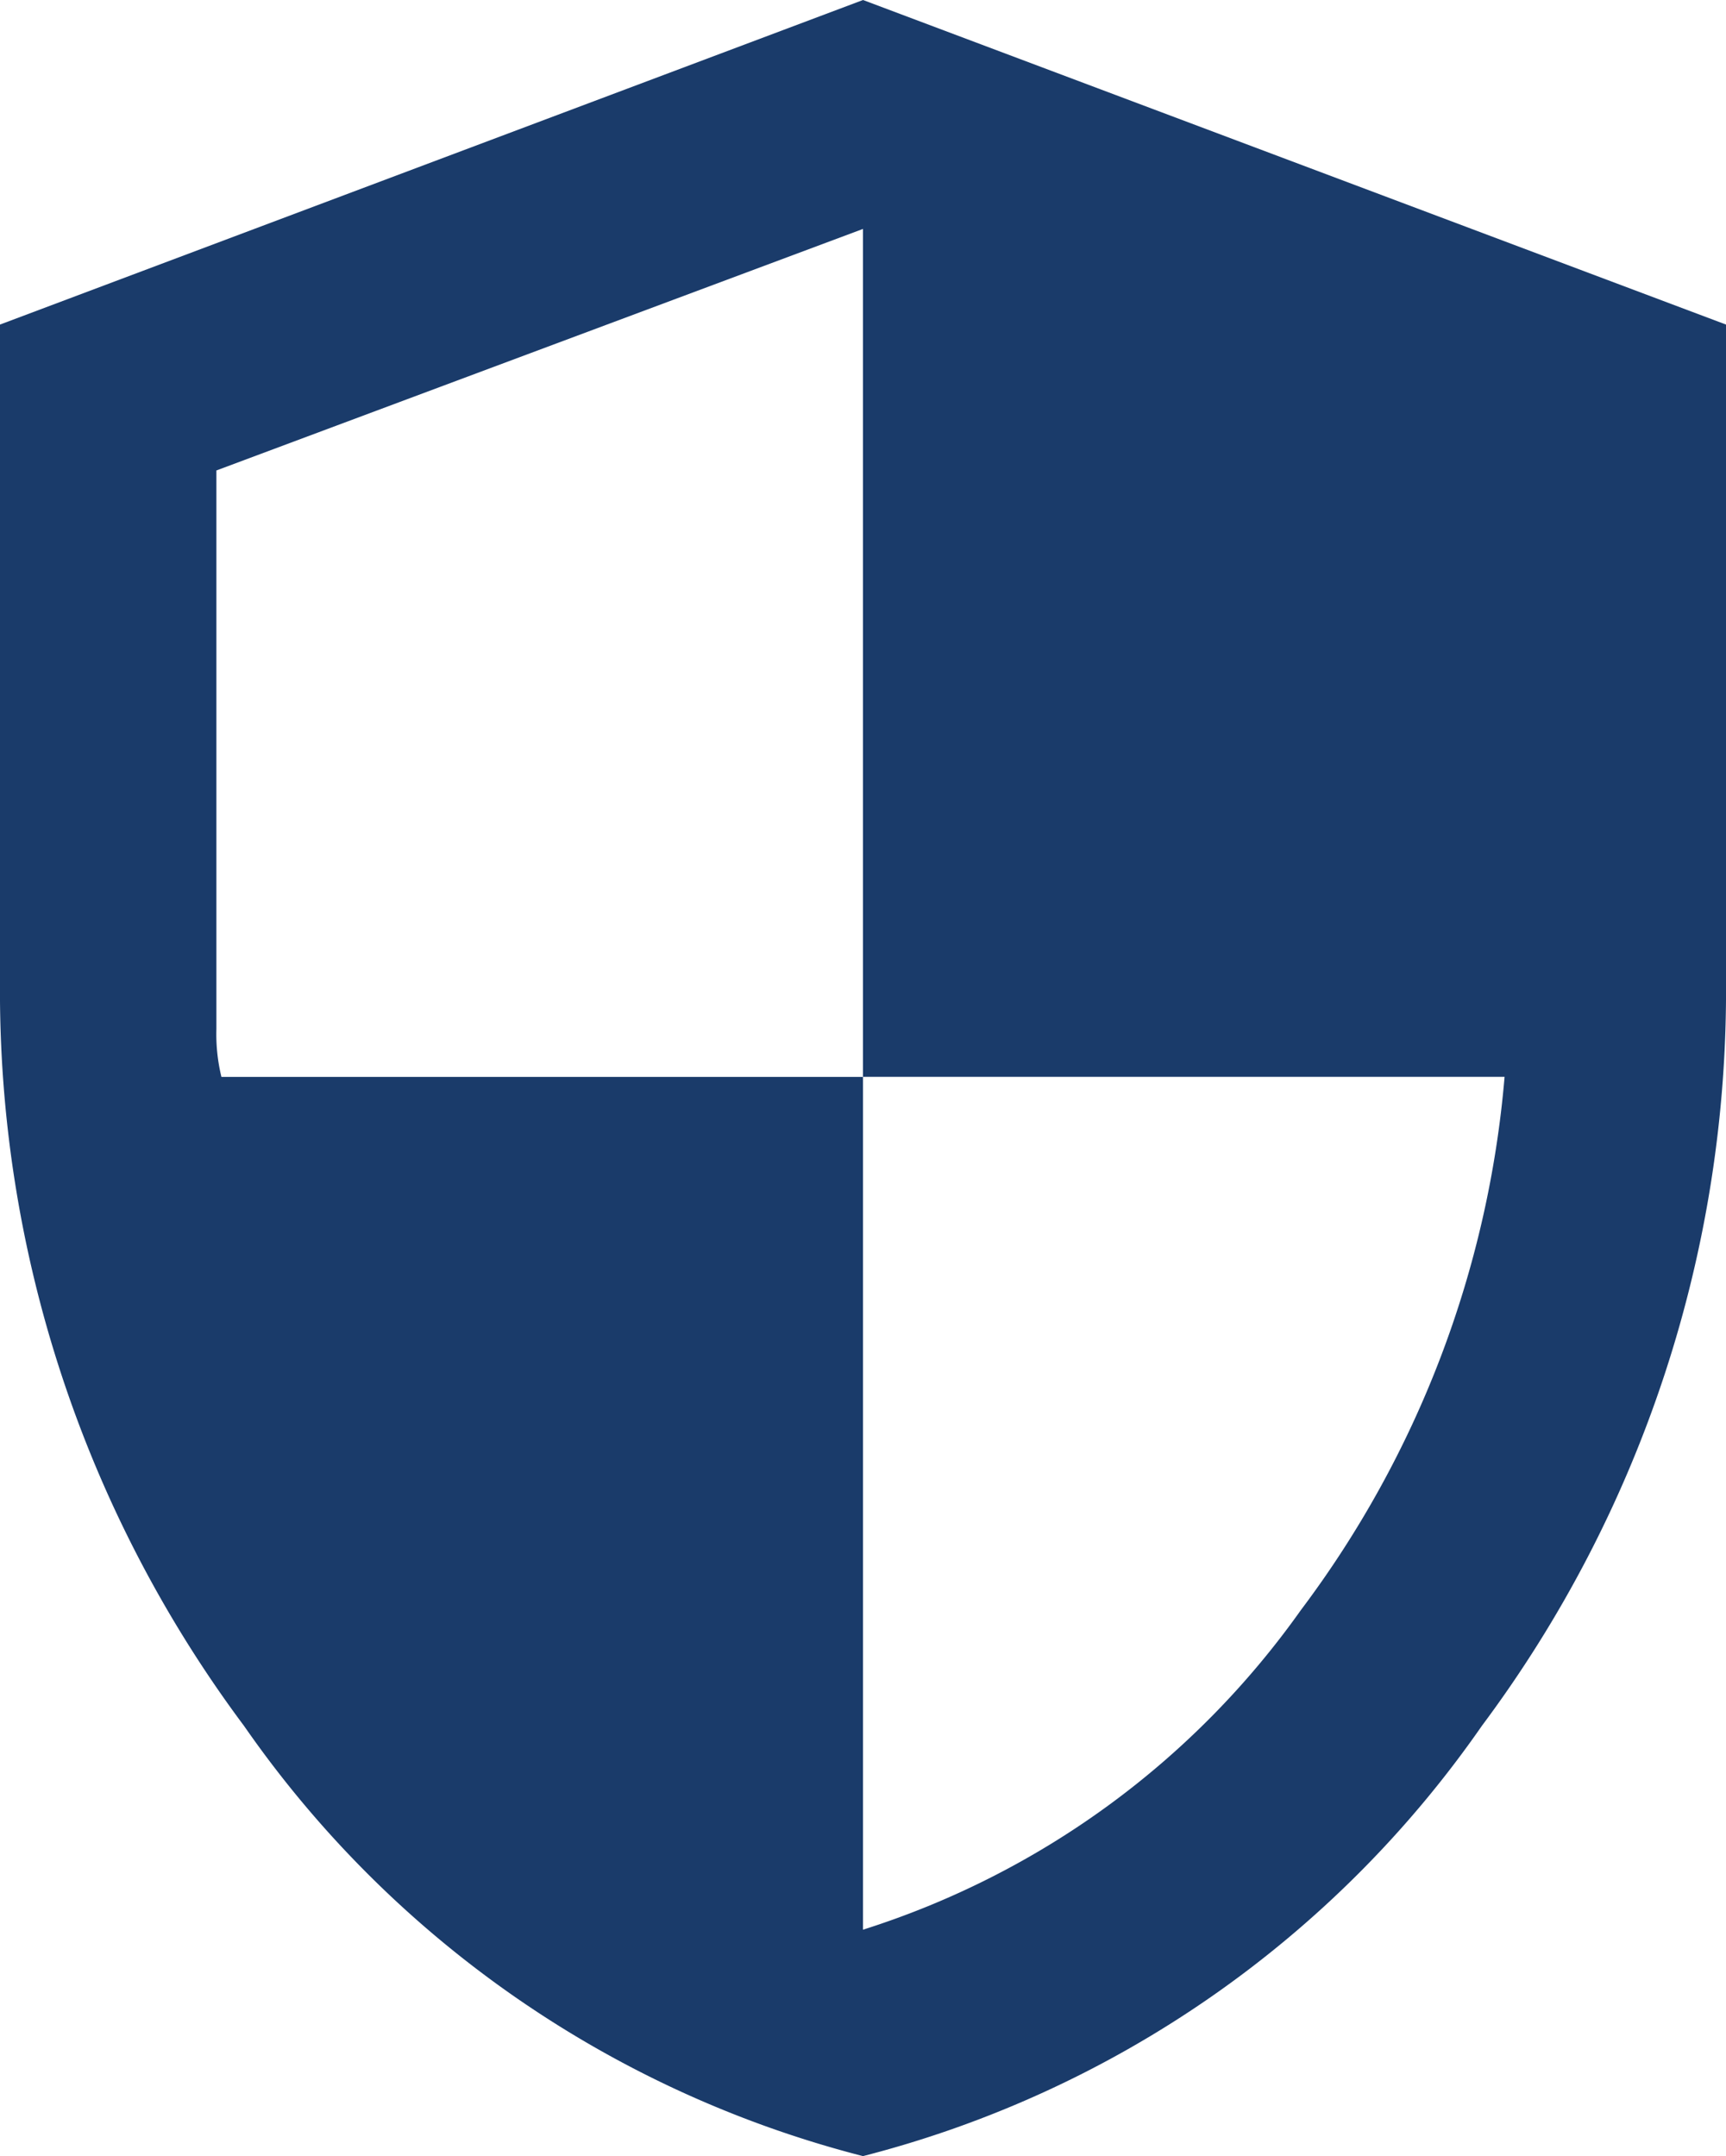
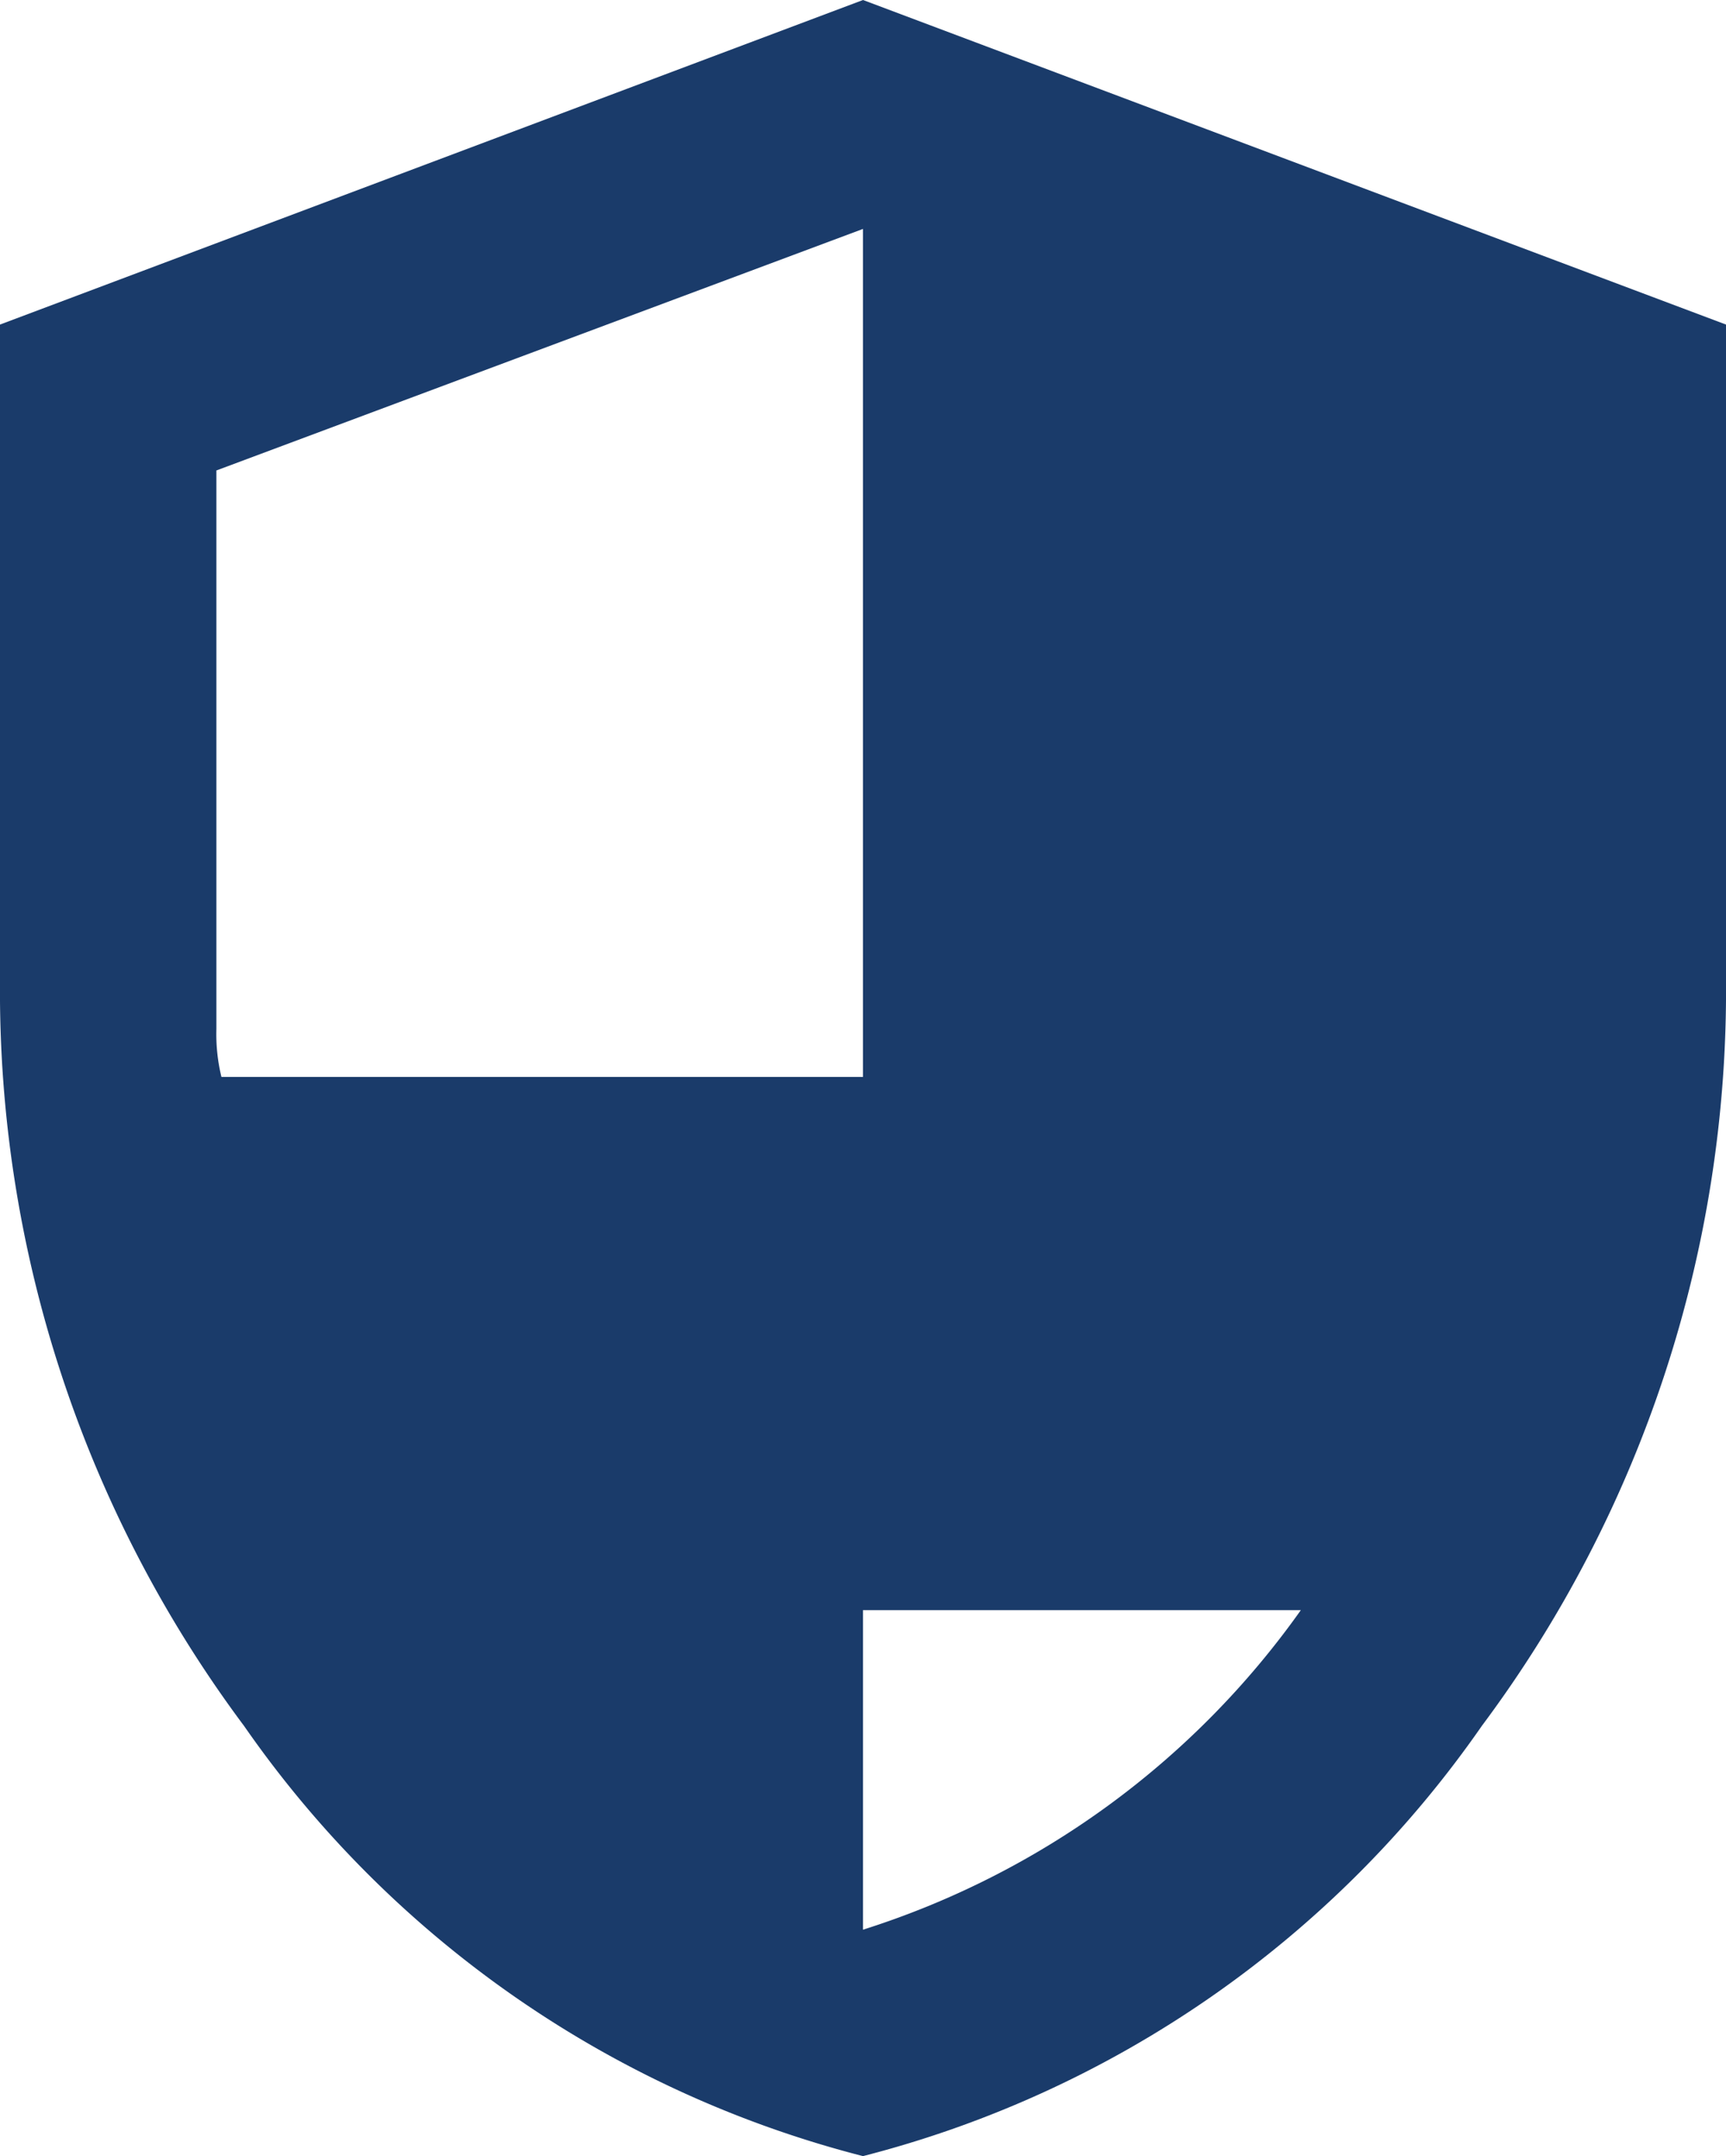
<svg xmlns="http://www.w3.org/2000/svg" id="Layer_1" width="36.021" height="45" viewBox="0 0 36.021 45">
  <g id="Layer_2">
-     <path id="Path_5706" data-name="Path 5706" d="M18.011,45A22.531,22.531,0,0,1,5.093,36.021,25.644,25.644,0,0,1,0,20.478V6.774L18.011,0,36.021,6.774v13.7a25.644,25.644,0,0,1-5.093,15.543A22.531,22.531,0,0,1,18.01,45Zm0-4.726a17.772,17.772,0,0,0,9.137-6.669A21.523,21.523,0,0,0,31.4,22.474H18.01V4.778L4.516,9.819V21.476a3.771,3.771,0,0,0,.105,1H18.01v17.8Z" fill="#1a3b6a" />
+     <path id="Path_5706" data-name="Path 5706" d="M18.011,45A22.531,22.531,0,0,1,5.093,36.021,25.644,25.644,0,0,1,0,20.478V6.774L18.011,0,36.021,6.774v13.7a25.644,25.644,0,0,1-5.093,15.543A22.531,22.531,0,0,1,18.01,45Zm0-4.726a17.772,17.772,0,0,0,9.137-6.669H18.01V4.778L4.516,9.819V21.476a3.771,3.771,0,0,0,.105,1H18.01v17.8Z" fill="#1a3b6a" />
  </g>
</svg>